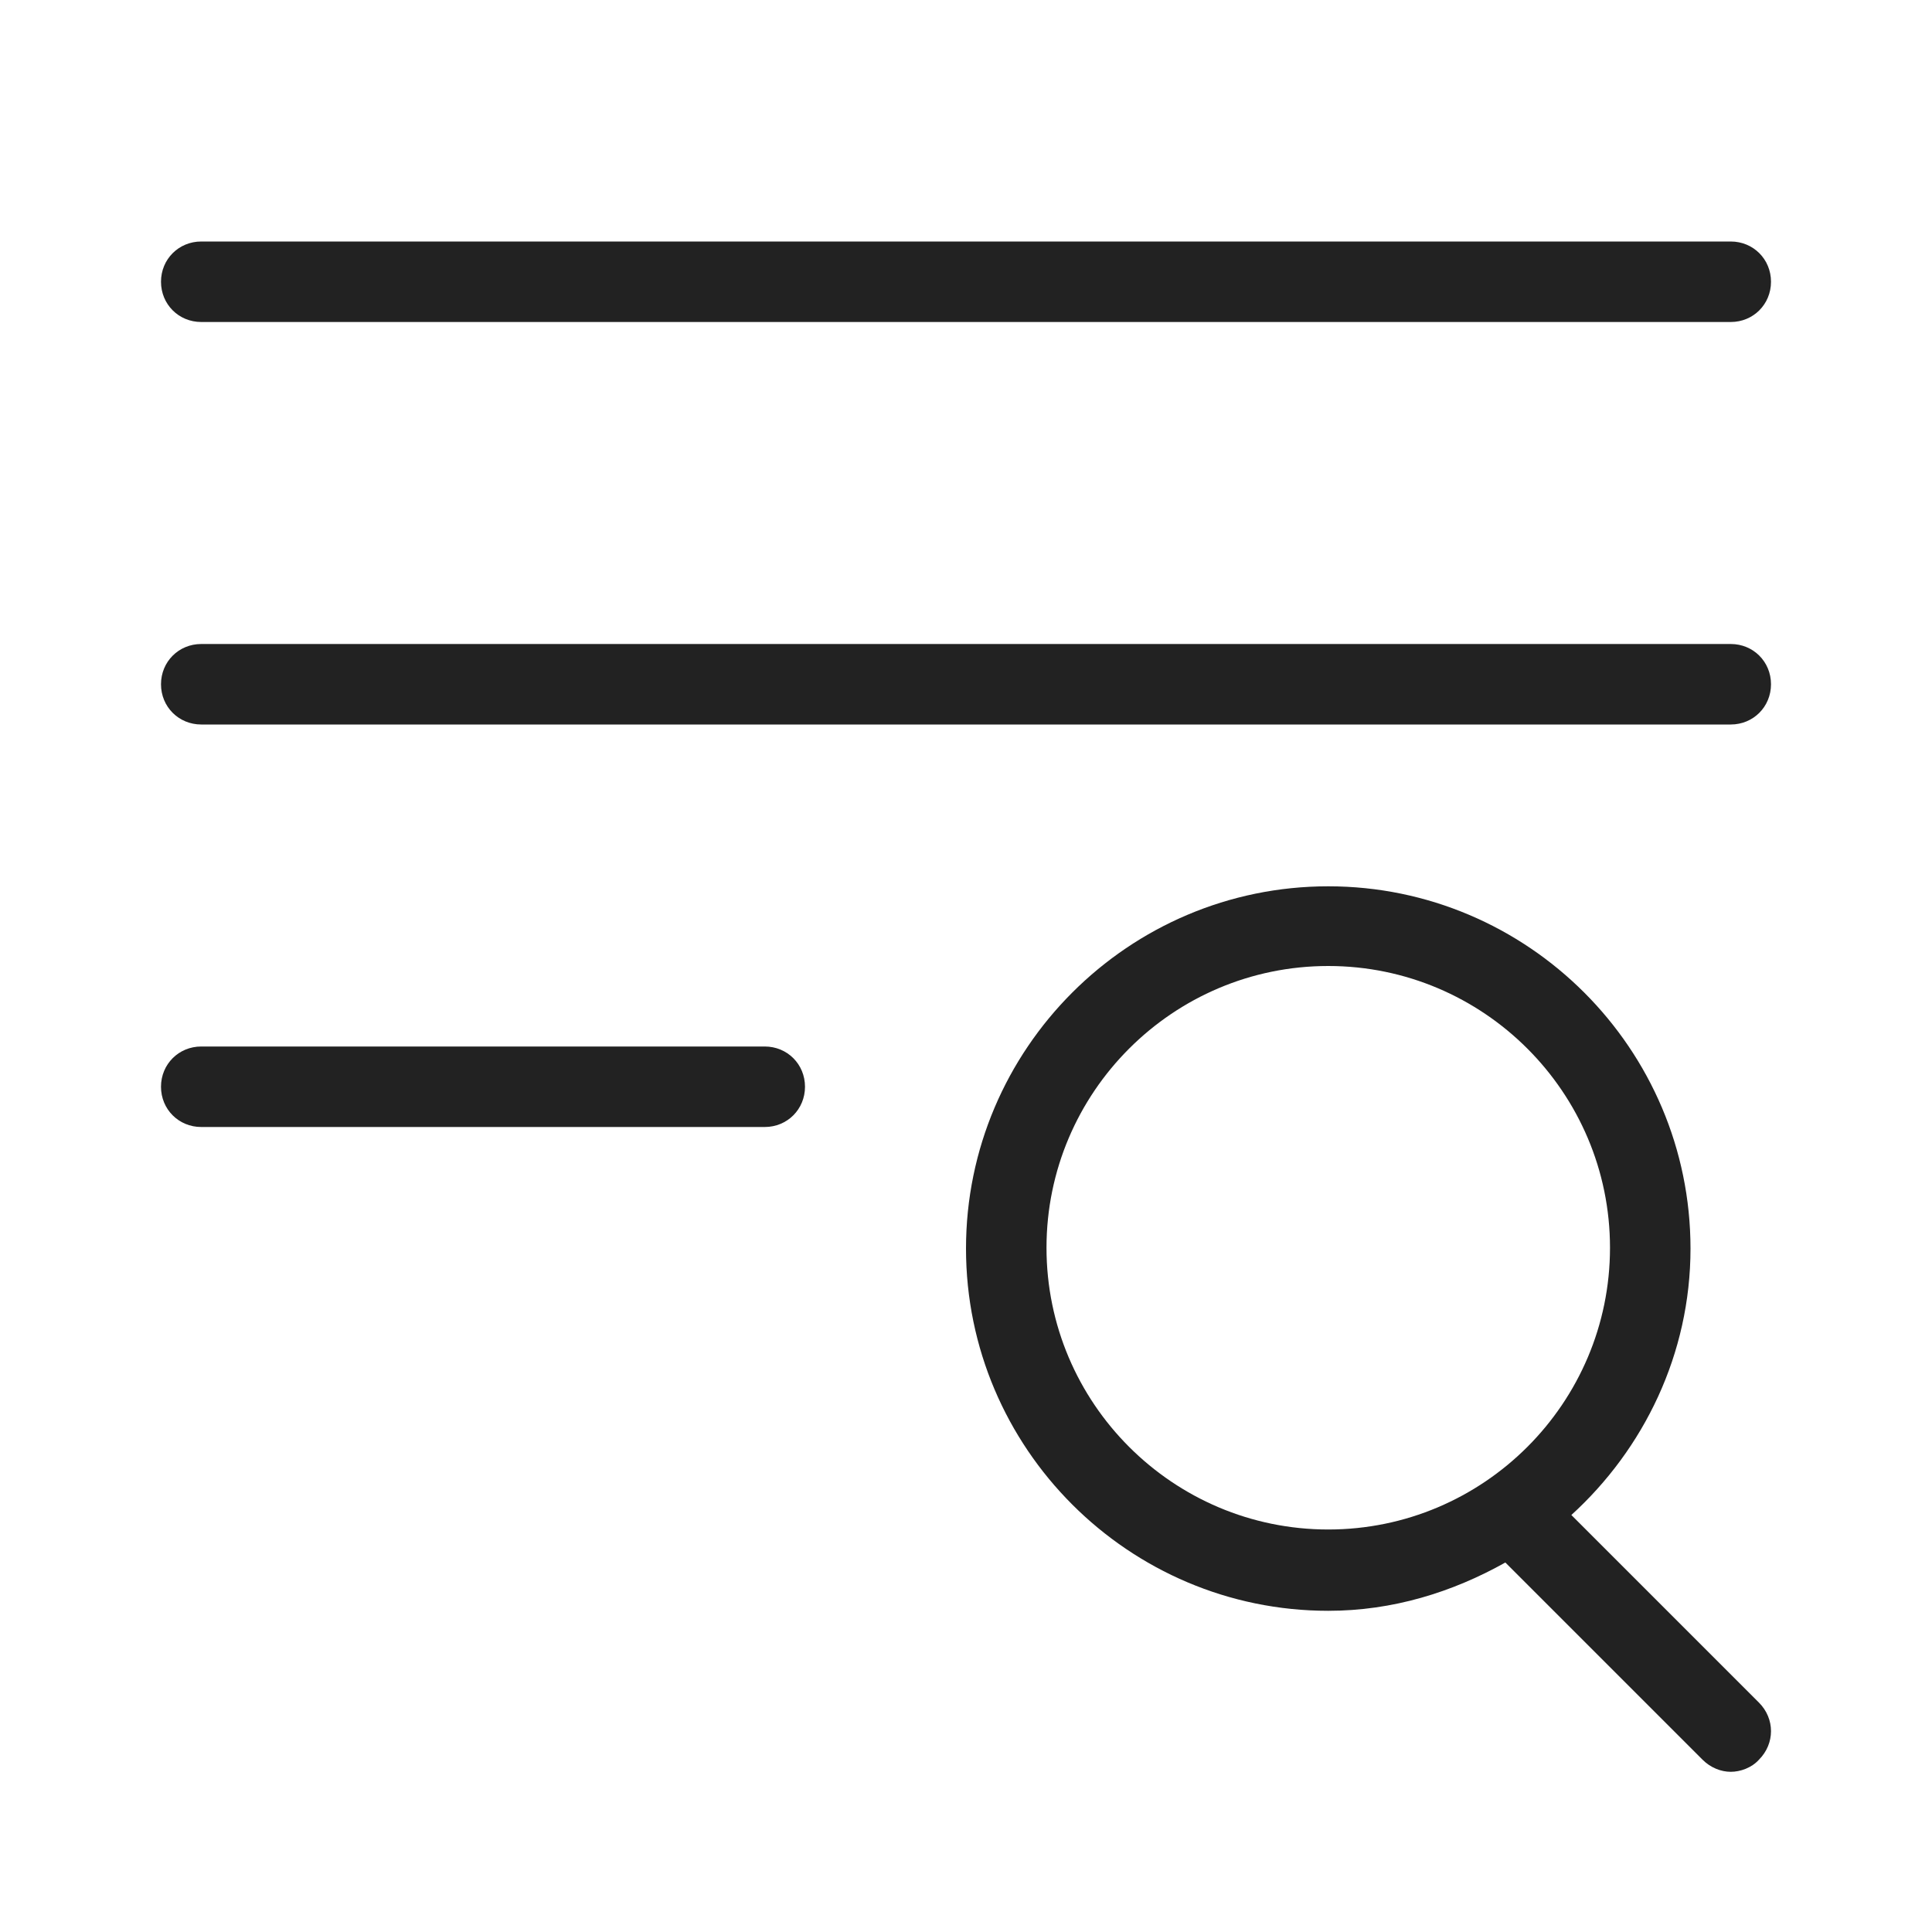
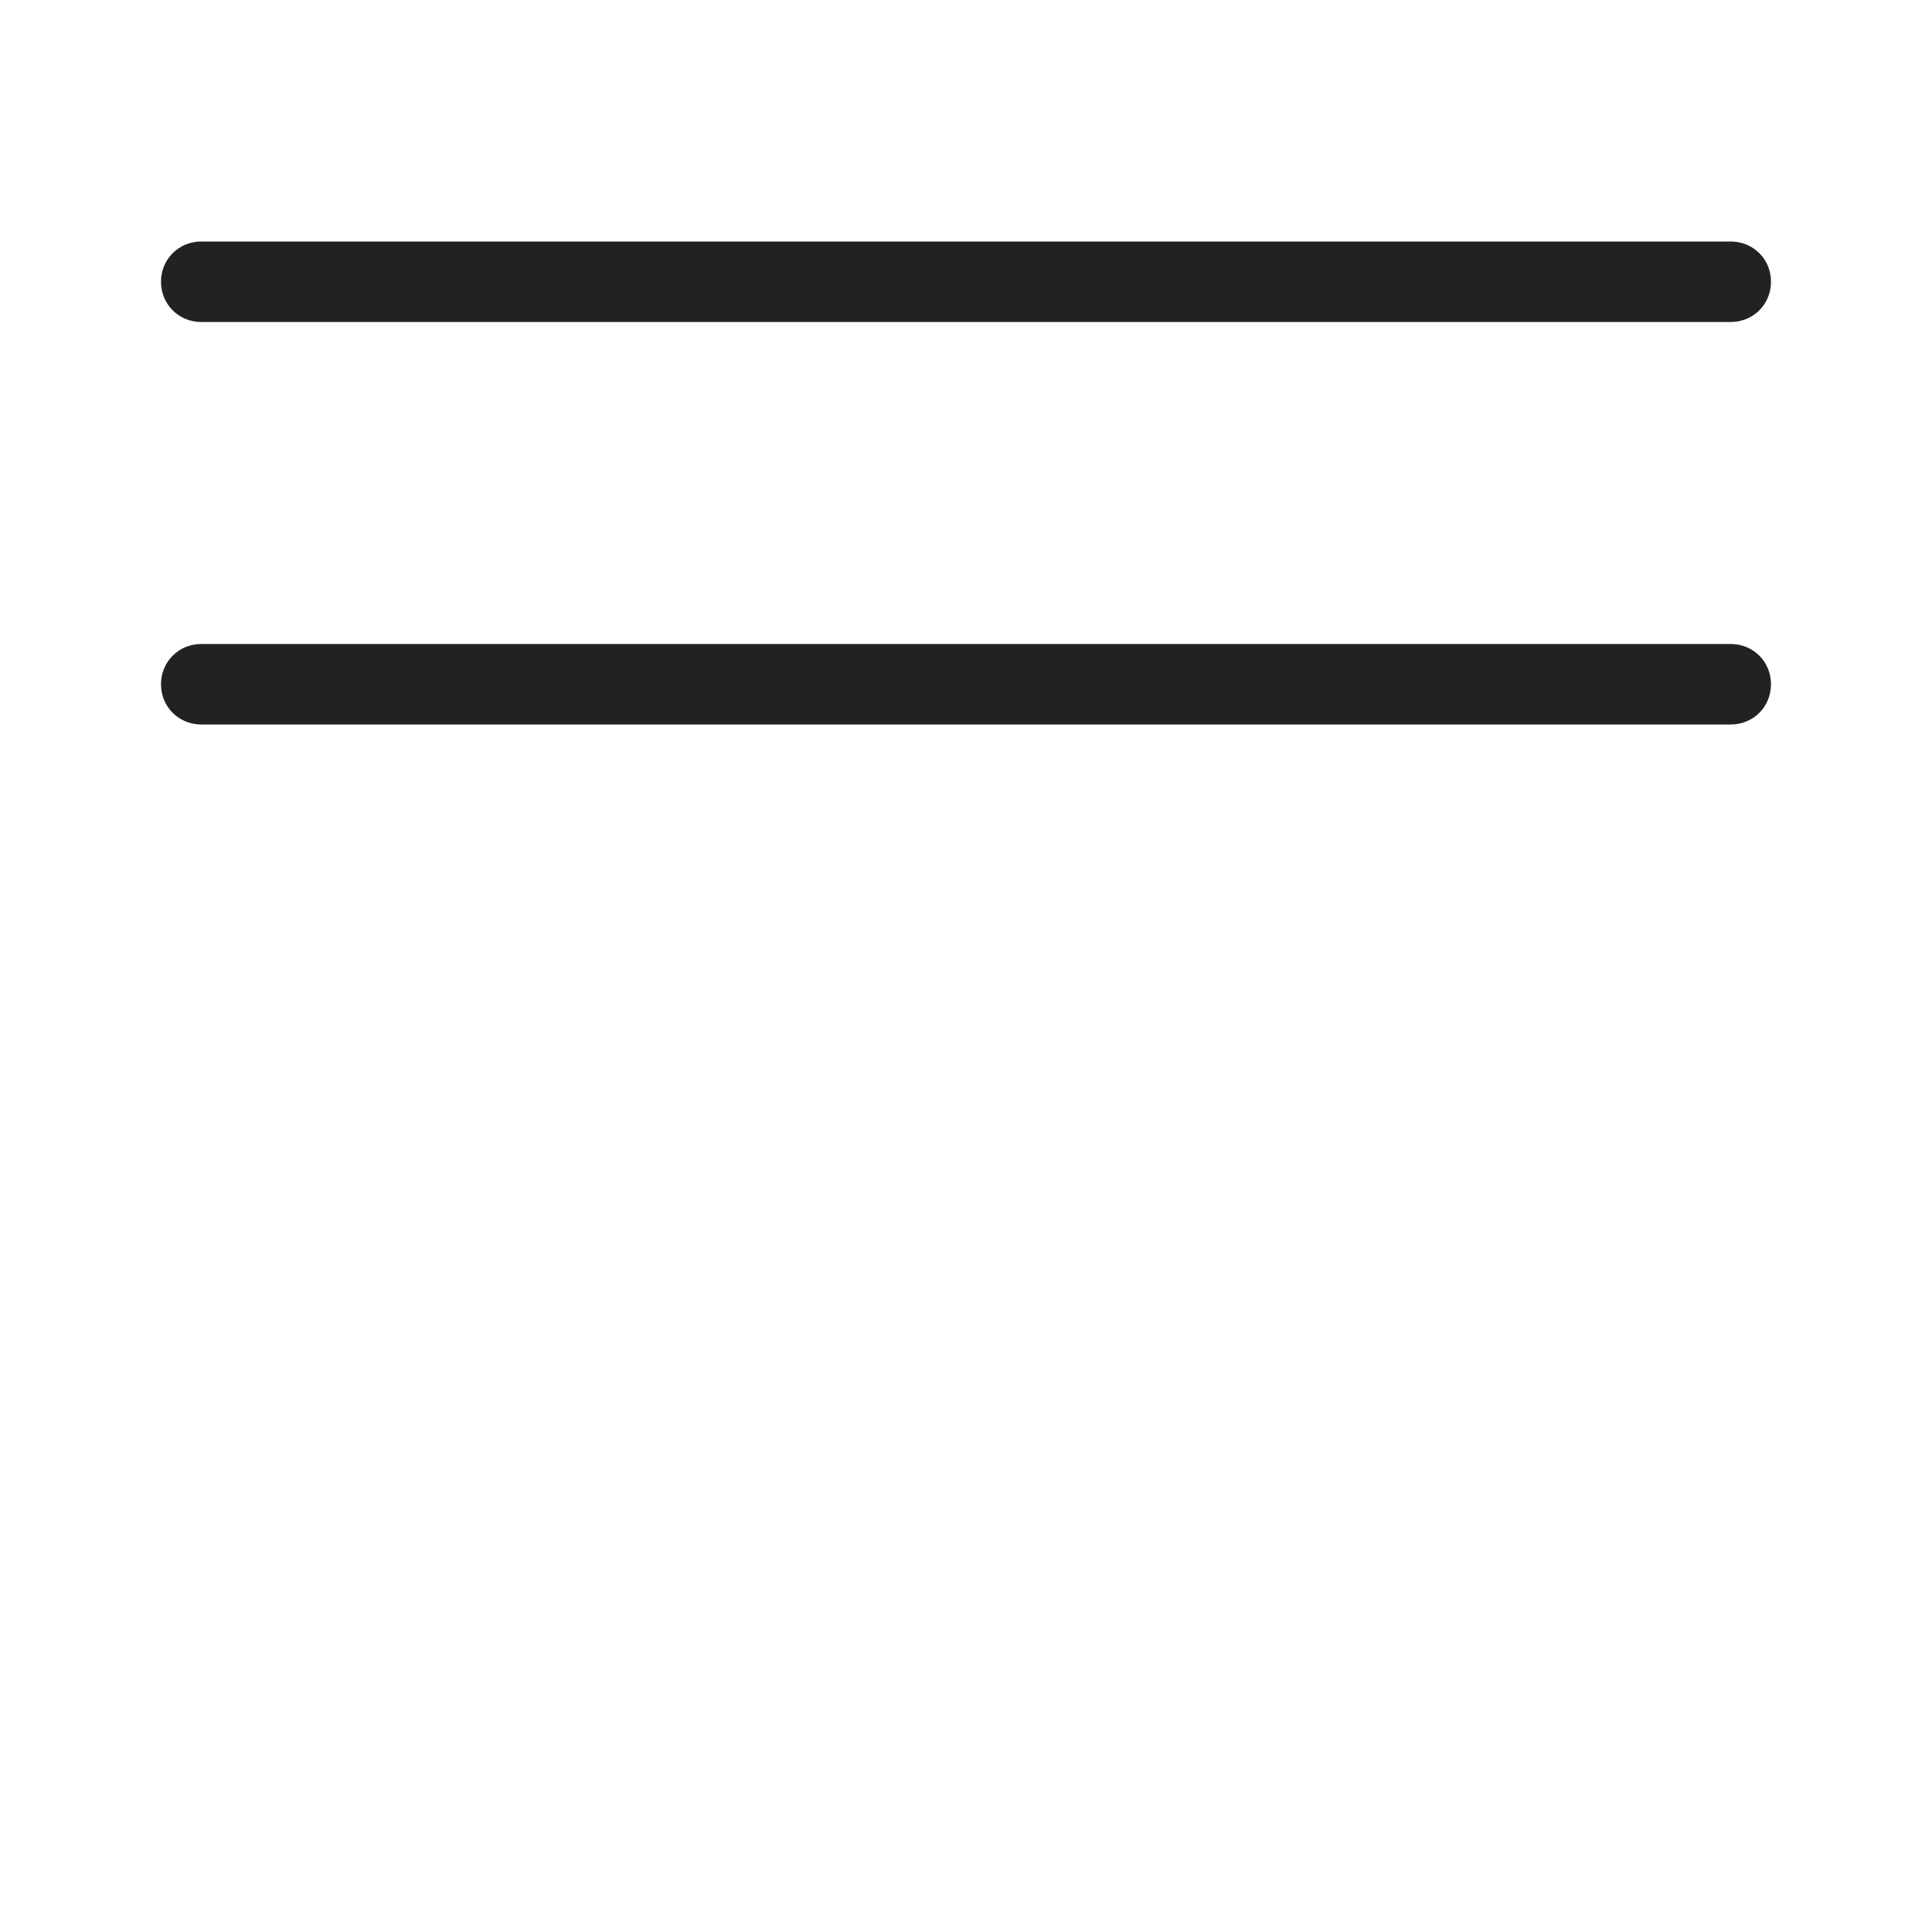
<svg xmlns="http://www.w3.org/2000/svg" height="24" viewBox="0 0 24 24" width="24">
  <g fill="#222">
    <path d="m21.5 4h-19c-.28 0-.5-.22-.5-.5s.22-.5.5-.5h19c.28 0 .5.22.5.5s-.22.5-.5.5z" />
    <path d="m21.5 9h-19c-.28 0-.5-.22-.5-.5s.22-.5.5-.5h19c.28 0 .5.22.5.5s-.22.5-.5.5z" />
-     <path d="m9.5 14h-7c-.28 0-.5-.22-.5-.5s.22-.5.5-.5h7c.28 0 .5.22.5.5s-.22.5-.5.5z" />
-     <path d="m21.85 21.15-2.33-2.33c.9-.82 1.48-2 1.48-3.31 0-2.48-2.02-4.5-4.5-4.5s-4.5 2.02-4.5 4.5 2.02 4.5 4.5 4.5c.8 0 1.54-.23 2.2-.6l2.45 2.45c.1.1.23.15.35.15s.26-.05.35-.15c.2-.2.2-.51 0-.71zm-8.85-5.65c0-1.93 1.57-3.5 3.5-3.5s3.5 1.57 3.5 3.5-1.57 3.5-3.5 3.5-3.5-1.57-3.5-3.5z" />
  </g>
</svg>